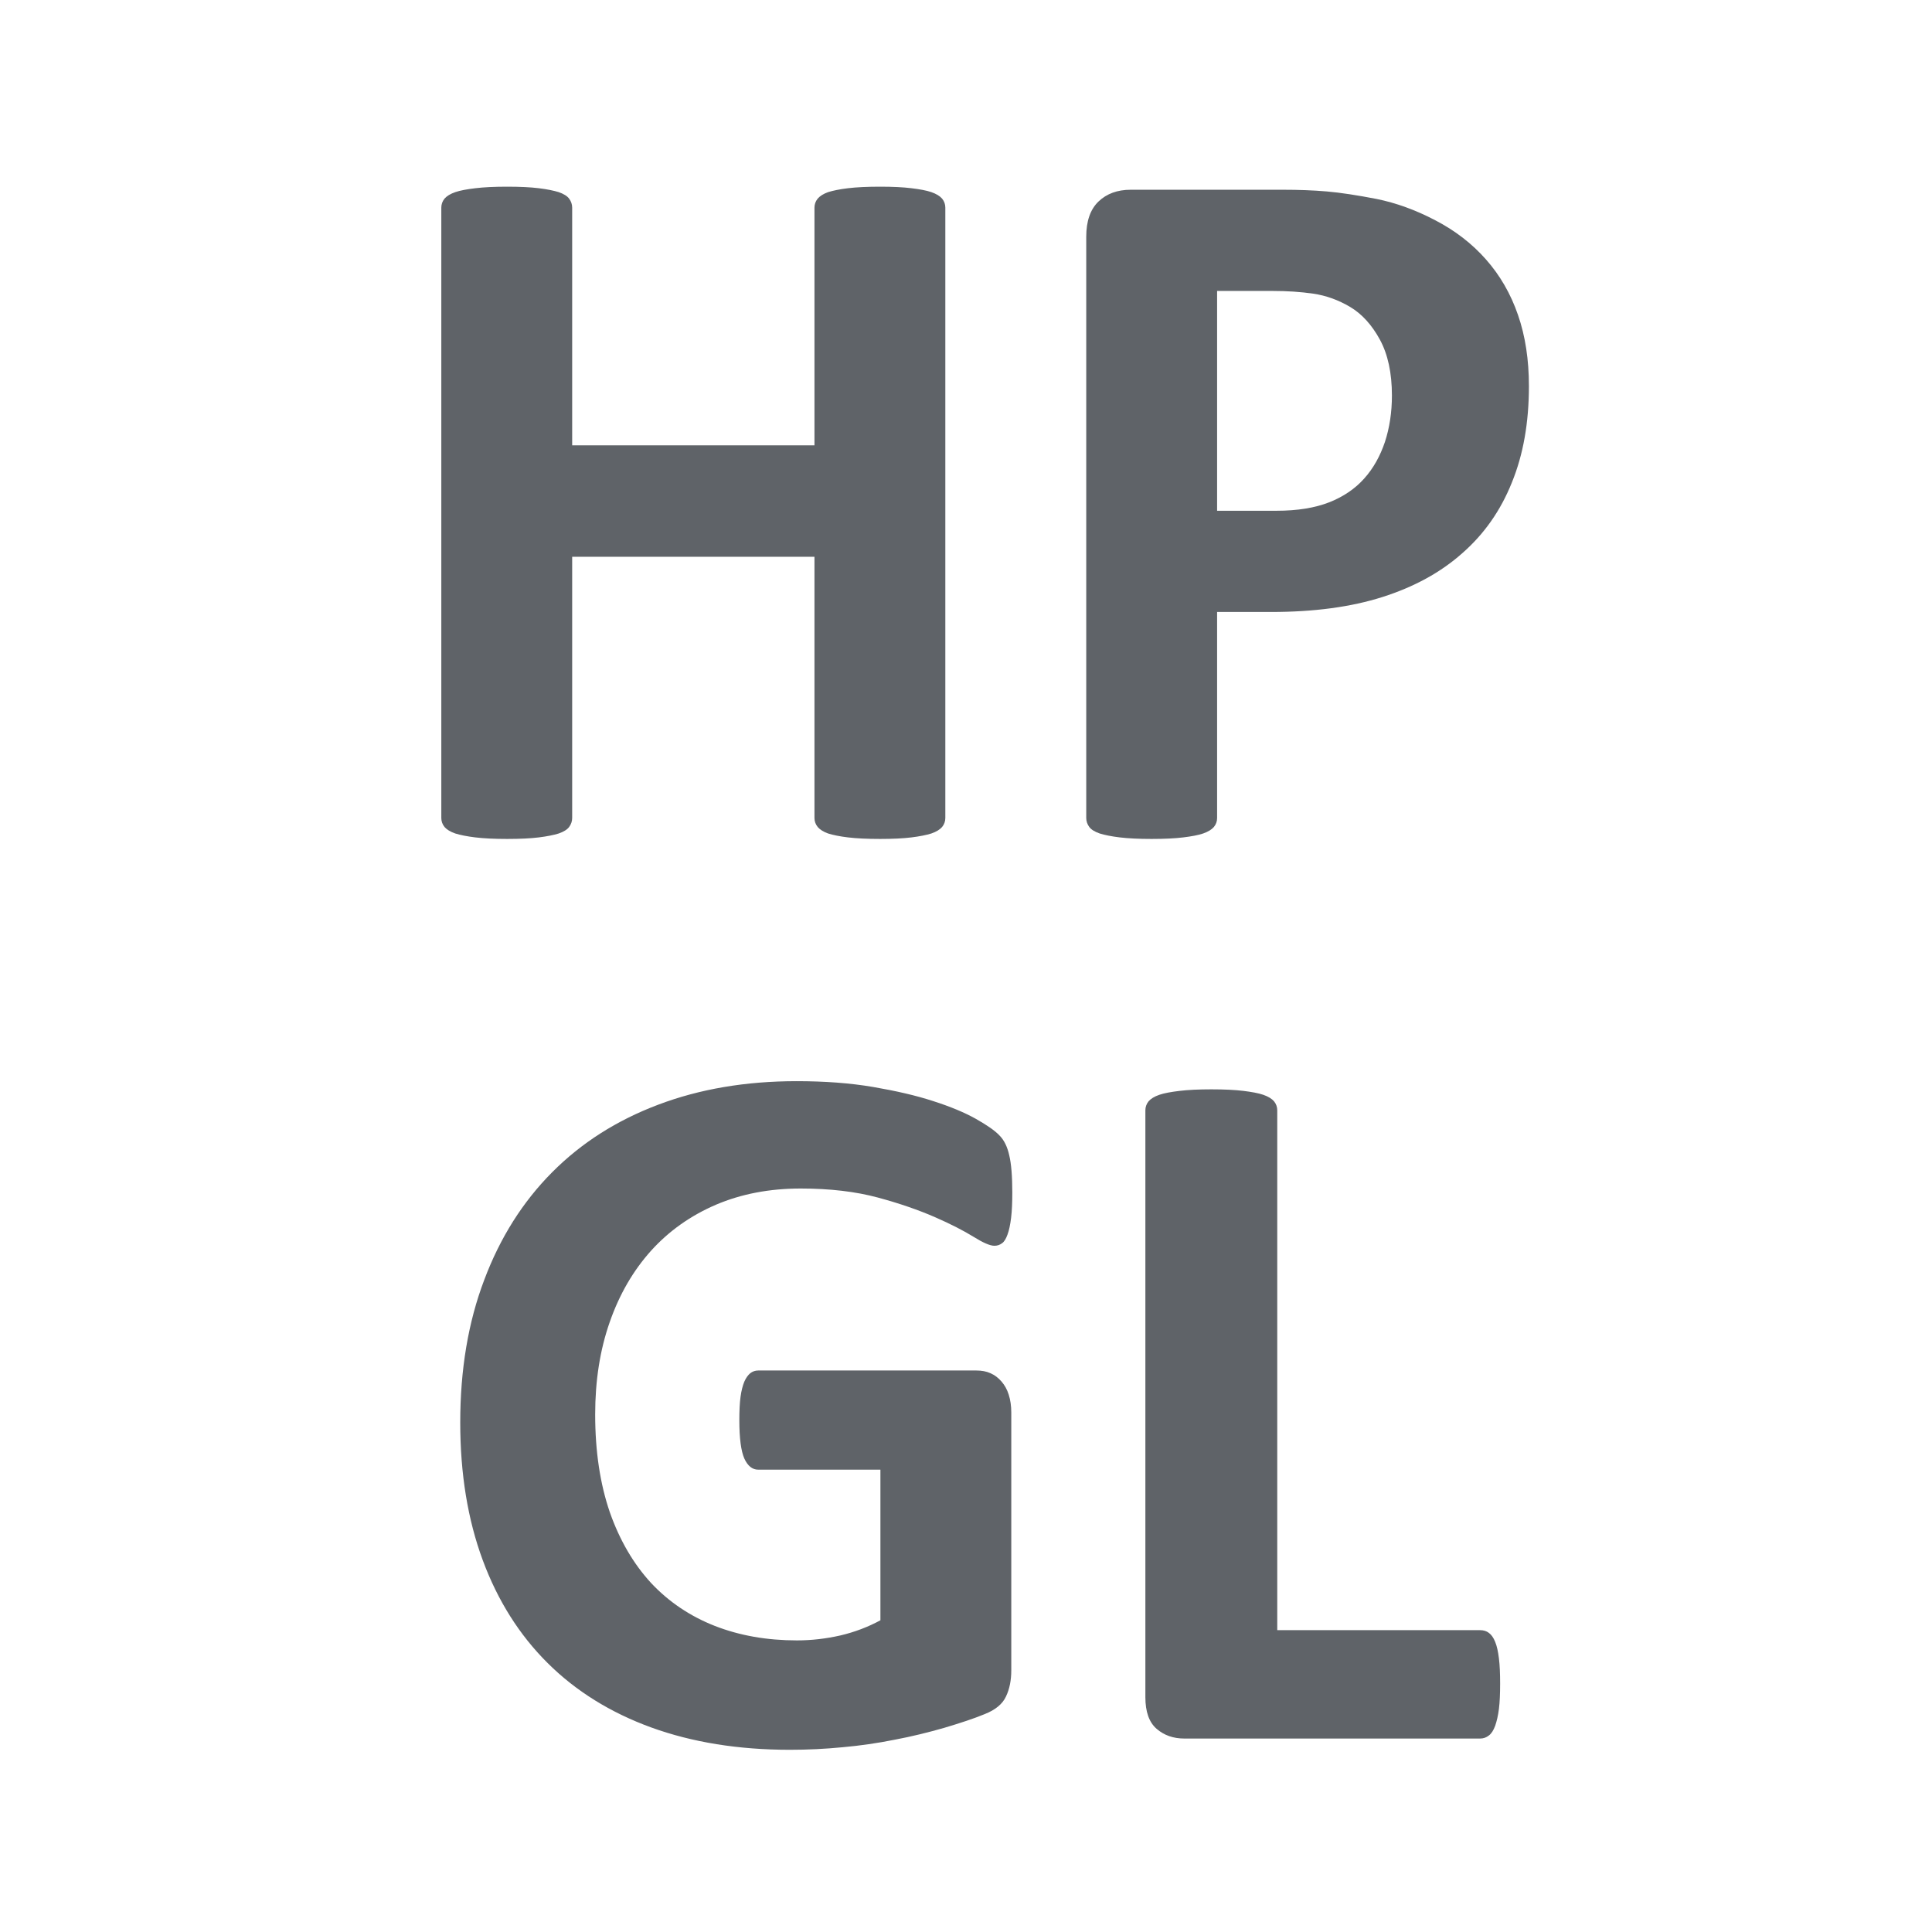
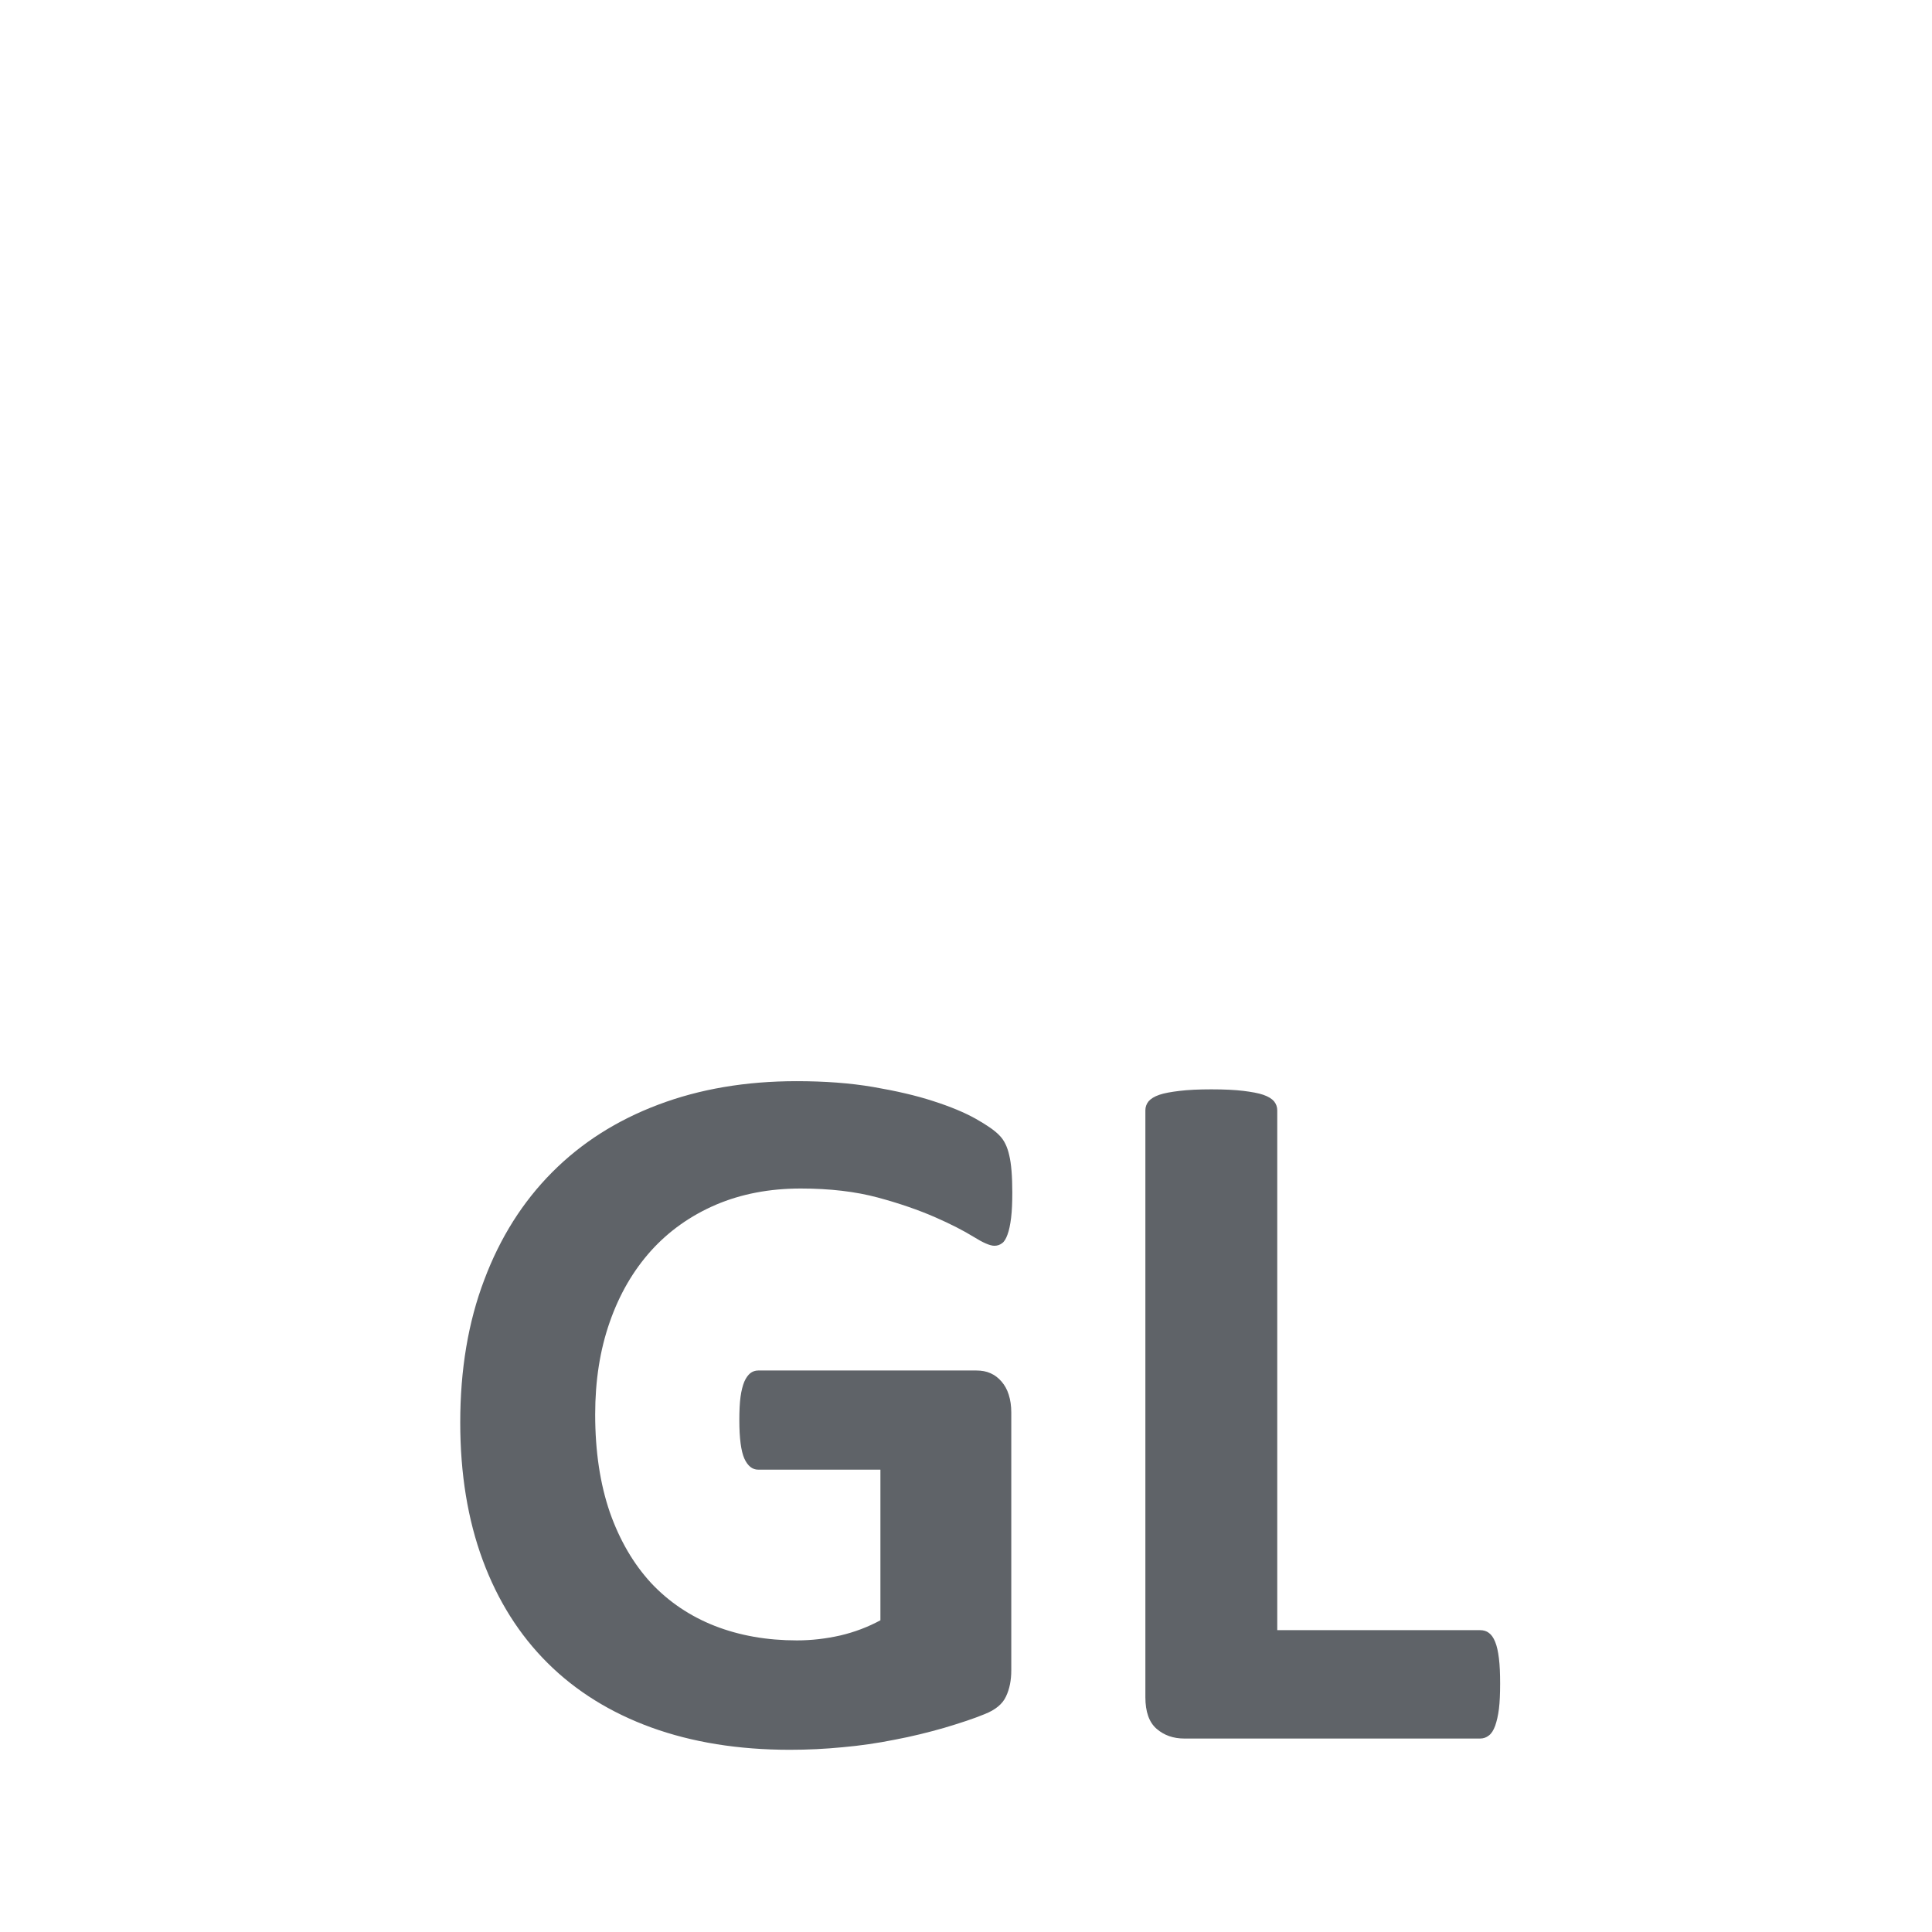
<svg xmlns="http://www.w3.org/2000/svg" xml:space="preserve" width="100mm" height="100mm" version="1.1" style="shape-rendering:geometricPrecision; text-rendering:geometricPrecision; image-rendering:optimizeQuality; fill-rule:evenodd; clip-rule:evenodd" viewBox="0 0 10000 10000">
  <defs>
    <style type="text/css">
   
    .fil0 {fill:#5f6368;fill-rule:nonzero}
   
  </style>
  </defs>
  <g id="Слой_x0020_1">
-     <path class="fil0" d="M4893.01 4233.86c0,16.75 -5.29,32.63 -16.76,46.74 -11.46,13.23 -29.98,24.69 -55.56,33.51 -25.58,7.94 -59.97,15 -103.19,20.29 -42.33,5.29 -97.01,7.94 -161.39,7.94 -67.03,0 -122.59,-2.65 -166.69,-7.94 -44.1,-5.29 -77.61,-12.35 -103.19,-20.29 -24.69,-8.82 -42.33,-20.28 -53.8,-33.51 -11.46,-14.11 -16.76,-29.99 -16.76,-46.74l0 -1352.03 -1254.12 0 0 1352.03c0,16.75 -5.29,32.63 -15.88,46.74 -9.7,13.23 -28.22,24.69 -53.79,33.51 -25.58,7.94 -59.98,15 -103.19,20.29 -42.34,5.29 -97.9,7.94 -164.04,7.94 -65.27,0 -119.95,-2.65 -164.05,-7.94 -44.09,-5.29 -78.49,-12.35 -104.07,-20.29 -25.57,-8.82 -44.09,-20.28 -55.56,-33.51 -11.46,-14.11 -16.75,-29.99 -16.75,-46.74l0 -3159.13c0,-16.76 5.29,-32.63 16.75,-46.74 11.47,-13.23 29.99,-24.7 55.56,-33.52 25.58,-8.82 59.98,-14.99 104.07,-20.28 44.1,-5.29 98.78,-7.94 164.05,-7.94 66.14,0 121.7,2.65 164.04,7.94 43.21,5.29 77.61,12.34 103.19,20.28 25.57,8.82 44.09,20.29 53.79,33.52 10.59,14.11 15.88,29.98 15.88,46.74l0 1230.31 1254.12 0 0 -1230.31c0,-16.76 5.3,-32.63 16.76,-46.74 11.47,-13.23 29.11,-24.7 53.8,-33.52 25.58,-7.94 59.09,-14.99 103.19,-20.28 44.1,-5.29 99.66,-7.94 166.69,-7.94 64.38,0 119.06,2.65 161.39,7.94 43.22,5.29 77.61,11.46 103.19,20.28 25.58,8.82 44.1,20.29 55.56,33.52 11.47,14.11 16.76,29.98 16.76,46.74l0 3159.13zm3020.66 -2235.73c0,188.73 -29.11,354.54 -88.2,499.18 -58.2,145.52 -143.75,267.23 -256.64,366 -112.01,99.66 -249.59,174.63 -412.75,226.66 -163.16,52.04 -355.43,77.61 -576.79,77.61l-279.58 0 0 1066.28c0,17.63 -5.29,32.63 -16.76,46.74 -11.46,13.23 -29.98,24.69 -55.56,33.51 -25.58,8.82 -59.97,15 -103.19,20.29 -42.33,5.29 -97.89,7.94 -164.04,7.94 -65.26,0 -119.94,-2.65 -164.04,-7.94 -44.1,-5.29 -78.49,-12.35 -104.07,-20.29 -25.58,-8.82 -44.1,-20.28 -53.8,-33.51 -10.58,-14.11 -15.87,-29.99 -15.87,-46.74l0 -3008.32c0,-81.14 21.16,-141.99 63.5,-182.56 42.33,-40.57 97.89,-60.86 166.68,-60.86l788.46 0c79.38,0 155.22,2.65 226.66,8.82 71.44,6.18 156.99,19.41 257.53,38.81 99.66,20.28 201.08,56.44 303.39,110.24 102.3,52.92 190.5,120.83 262.82,202.85 72.32,82.02 127.88,177.27 165.8,287.51 37.93,109.37 56.45,231.96 56.45,367.78zm-709.09 49.38c0,-117.29 -21.16,-214.31 -62.61,-290.16 -41.45,-75.84 -92.61,-132.29 -153.46,-168.45 -60.86,-36.16 -124.36,-59.09 -190.5,-68.79 -67.03,-9.7 -135.82,-14.11 -207.26,-14.11l-291.04 0 0 1137.71 306.92 0c109.36,0 200.2,-14.99 274.28,-44.1 73.2,-29.1 134.06,-70.55 180.8,-123.47 46.74,-52.04 82.02,-115.54 106.71,-188.74 23.82,-73.2 36.16,-153.46 36.16,-239.89z" />
    <path class="fil0" d="M5239.61 6174.65c0,49.39 -1.76,92.61 -6.17,128.77 -4.41,36.16 -10.59,65.26 -18.52,86.43 -7.94,22.05 -16.76,37.04 -28.22,44.98 -11.47,8.82 -24.7,13.23 -39.69,13.23 -22.93,0 -59.09,-15.88 -108.48,-46.75 -50.27,-30.87 -116.42,-65.26 -199.32,-101.42 -82.9,-36.16 -180.8,-70.56 -295.45,-101.43 -114.66,-30.86 -247.83,-46.74 -399.52,-46.74 -161.4,0 -307.8,28.22 -438.33,83.79 -131.41,56.44 -243.42,135.82 -336.02,238.12 -92.61,103.19 -164.04,225.78 -214.31,370.42 -50.27,143.76 -74.97,302.51 -74.97,477.13 0,191.38 25.58,359.83 75.85,506.24 51.15,145.52 122.59,267.23 213.43,366 91.72,97.9 201.96,171.98 329.85,222.25 128.76,50.28 270.75,74.97 425.09,74.97 75.85,0 150.82,-8.82 224.9,-25.58 74.96,-17.64 143.76,-44.09 207.26,-78.49l0 -779.64 -632.36 0c-30.87,0 -54.68,-19.4 -72.32,-58.21 -16.75,-38.8 -25.57,-104.07 -25.57,-197.55 0,-47.63 1.76,-88.2 6.17,-120.83 4.41,-32.63 11.46,-59.09 19.4,-78.49 8.82,-20.29 19.41,-34.4 30.87,-44.1 12.35,-9.7 26.46,-14.11 41.45,-14.11l1128.89 0c27.34,0 52.04,4.41 73.2,14.11 22.05,9.7 40.57,23.81 57.33,43.22 15.87,18.52 29.1,41.45 37.04,67.91 8.82,27.34 13.23,58.2 13.23,92.6l0 1333.5c0,52.03 -8.82,97.01 -27.34,135.82 -17.64,38.81 -54.68,69.67 -111.13,91.72 -55.56,22.93 -125.23,45.86 -208.13,70.56 -82.91,23.81 -168.46,44.98 -257.53,61.73 -88.2,17.64 -178.16,30.87 -269,38.81 -89.95,8.82 -180.79,13.23 -272.52,13.23 -267.23,0 -506.23,-38.81 -717.9,-115.54 -210.78,-76.73 -389.82,-187.85 -536.22,-333.37 -146.4,-145.52 -258.41,-322.79 -336.02,-532.7 -77.61,-209.9 -116.42,-447.14 -116.42,-712.61 0,-274.28 41.45,-520.35 124.35,-738.19 82.03,-218.72 199.32,-403.93 351.02,-556.5 151.69,-152.58 334.26,-269 549.45,-350.14 214.31,-81.13 453.32,-121.7 716.14,-121.7 145.52,0 276.93,9.7 395.99,29.98 118.18,20.29 222.25,44.1 311.33,73.2 88.19,28.23 162.28,59.09 220.49,91.73 59.09,33.51 99.66,61.73 122.59,86.43 23.81,23.81 40.57,58.21 50.27,102.3 10.58,43.22 15.87,108.48 15.87,194.91zm2525.01 2540c0,51.16 -1.76,95.25 -6.17,130.53 -4.41,35.28 -11.46,64.38 -19.4,87.31 -8.82,23.82 -19.4,40.57 -32.63,50.27 -13.23,10.59 -28.23,15.88 -44.98,15.88l-1531.94 0c-56.45,0 -104.07,-16.76 -142.88,-50.27 -38.8,-33.51 -58.2,-88.2 -58.2,-164.04l0 -3037.42c0,-16.76 5.29,-32.63 16.75,-46.74 11.47,-13.23 29.99,-24.7 55.56,-33.52 25.58,-8.82 60.86,-14.99 104.96,-20.28 44.09,-5.29 98.77,-7.94 164.04,-7.94 67.03,0 122.59,2.65 165.8,7.94 42.34,5.29 77.61,11.46 103.19,20.28 25.58,8.82 44.1,20.29 55.56,33.52 11.47,14.11 16.76,29.98 16.76,46.74l0 2690.81 1050.4 0c16.75,0 32.63,4.41 44.98,14.11 13.23,9.71 23.81,24.7 32.63,46.75 8.82,21.16 14.99,49.39 19.4,85.55 4.41,35.27 6.17,78.49 6.17,130.52z" />
  </g>
</svg>